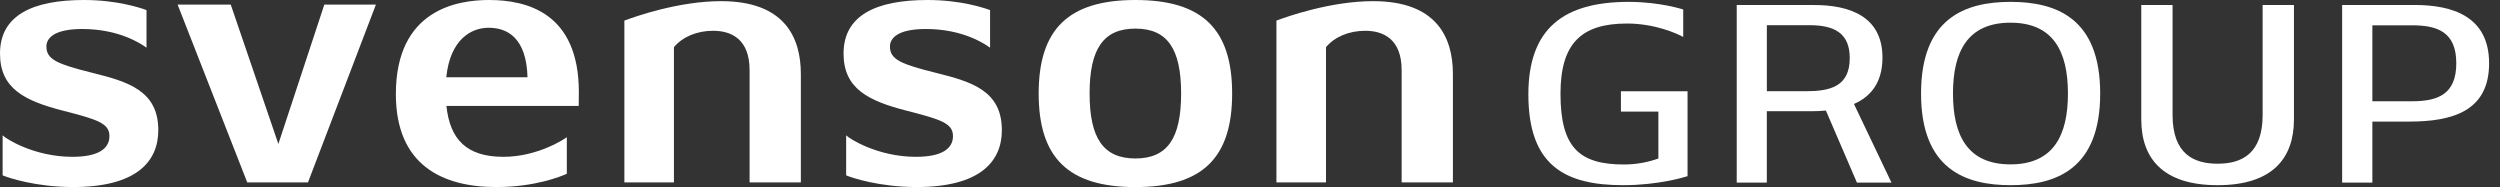
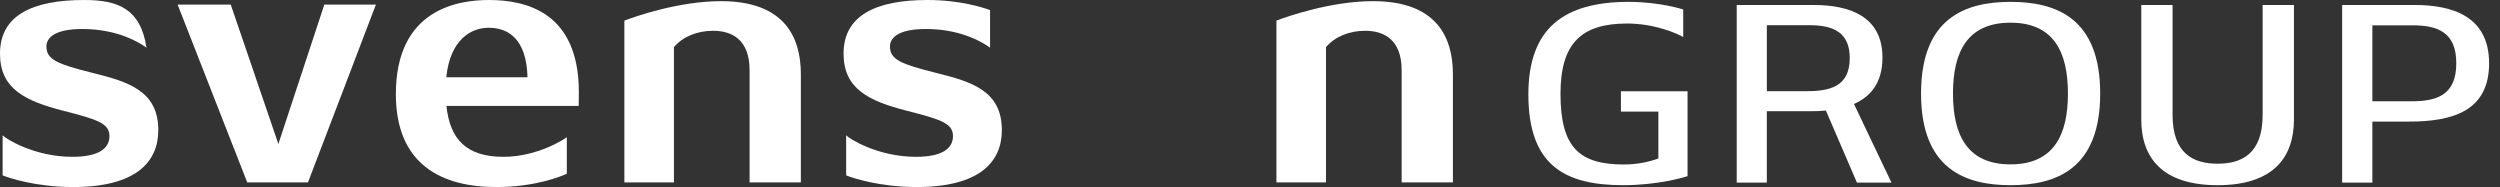
<svg xmlns="http://www.w3.org/2000/svg" width="147" height="11" viewBox="0 0 147 11" fill="none">
  <rect x="0" y="0" width="147" height="11" fill="#333333" stroke="none" />
  <path d="M95.31 5.363V6.564H97.513V9.319C96.93 9.531 96.235 9.672 95.488 9.672C92.854 9.672 91.757 8.662 91.757 5.513C91.757 2.583 92.954 1.383 95.666 1.383C97.343 1.383 98.661 1.998 98.973 2.174V0.558C98.973 0.558 97.621 0.11 95.766 0.11C91.971 0.11 89.868 1.648 89.868 5.55C89.868 9.729 92.009 10.889 95.446 10.889C97.513 10.889 99.081 10.408 99.228 10.359V5.365H95.31V5.363Z" fill="white" />
  <path d="M141.982 0.295H137.718V10.738H139.495V7.149H141.662C144.258 7.149 146.359 6.503 146.359 3.721C146.359 0.939 144.166 0.293 141.982 0.293V0.295ZM141.826 5.956H139.495V1.488H141.826C143.306 1.488 144.43 1.868 144.43 3.721C144.43 5.574 143.306 5.954 141.826 5.954V5.956Z" fill="white" />
  <path d="M134.884 0.295V7.025C134.884 9.293 133.63 10.889 130.395 10.889C127.161 10.889 125.907 9.293 125.907 7.025V0.295H127.747V6.759C127.747 9.044 128.981 9.626 130.395 9.626C131.809 9.626 133.043 9.044 133.043 6.759V0.295H134.884Z" fill="white" />
  <path d="M111.218 10.738L109.013 6.113C109.986 5.686 110.689 4.871 110.689 3.385C110.689 0.931 108.706 0.295 106.667 0.295C104.627 0.295 102.119 0.295 102.119 0.295V10.738H103.889V6.54H106.491C106.78 6.54 107.074 6.528 107.363 6.501L109.187 10.736H111.218V10.738ZM106.165 5.364H103.891V1.48H106.385C107.865 1.48 108.765 1.95 108.765 3.413C108.765 5.118 107.571 5.364 106.165 5.364Z" fill="white" />
  <path d="M118.224 10.889C115.54 10.889 112.958 9.928 112.958 5.499C112.958 1.07 115.538 0.11 118.224 0.11C120.908 0.11 123.491 1.07 123.491 5.499C123.491 9.928 120.91 10.889 118.224 10.889ZM118.216 9.665C120.759 9.665 121.595 7.934 121.595 5.499C121.595 3.063 120.759 1.334 118.216 1.334C115.674 1.334 114.835 3.065 114.835 5.499C114.835 7.936 115.674 9.665 118.216 9.665Z" fill="white" />
-   <path d="M72.45 5.5C72.45 1.715 70.698 0 66.762 0C62.826 0 61.074 1.715 61.074 5.5C61.074 9.285 62.826 11 66.762 11C70.698 11 72.45 9.285 72.45 5.5ZM69.45 5.5C69.45 8.119 68.651 9.318 66.762 9.318C64.873 9.318 64.068 8.119 64.068 5.5C64.068 2.881 64.875 1.682 66.762 1.682C68.649 1.682 69.45 2.881 69.45 5.5Z" fill="white" />
  <path d="M19.07 0.271L16.368 8.466L13.568 0.271H10.444L14.538 10.726H18.109L22.103 0.271H19.07Z" fill="white" />
  <path d="M42.397 0.068C39.908 0.068 37.346 0.972 36.713 1.211V10.726H39.627V2.774C40.128 2.171 40.973 1.81 41.933 1.81C42.998 1.81 44.076 2.295 44.076 4.126V10.726H47.09V4.355C47.09 2.177 46.115 0.068 42.399 0.068H42.397Z" fill="white" />
  <path d="M80.737 0.068C78.249 0.068 75.687 0.972 75.054 1.211V10.726H77.968V2.774C78.469 2.171 79.314 1.81 80.274 1.81C81.339 1.81 82.417 2.295 82.417 4.126V10.726H85.431V4.355C85.431 2.177 84.456 0.068 80.739 0.068H80.737Z" fill="white" />
-   <path d="M0.156 10.311C0.475 10.449 2.101 10.998 4.298 10.998C7.968 10.998 9.308 9.543 9.308 7.653C9.308 5.325 7.515 4.802 5.442 4.286C3.387 3.773 2.728 3.506 2.728 2.735C2.728 2.291 3.109 1.705 4.837 1.705C6.99 1.705 8.278 2.559 8.615 2.805V0.594C8.26 0.46 6.868 0 4.941 0C1.899 0 0 0.908 0 3.149C0 5.207 1.444 5.927 3.715 6.511C5.73 7.027 6.435 7.248 6.435 8.003C6.435 8.757 5.758 9.221 4.258 9.221C2.007 9.221 0.328 8.15 0.154 7.956V10.311H0.156Z" fill="white" />
+   <path d="M0.156 10.311C0.475 10.449 2.101 10.998 4.298 10.998C7.968 10.998 9.308 9.543 9.308 7.653C9.308 5.325 7.515 4.802 5.442 4.286C3.387 3.773 2.728 3.506 2.728 2.735C2.728 2.291 3.109 1.705 4.837 1.705C6.99 1.705 8.278 2.559 8.615 2.805C8.26 0.46 6.868 0 4.941 0C1.899 0 0 0.908 0 3.149C0 5.207 1.444 5.927 3.715 6.511C5.73 7.027 6.435 7.248 6.435 8.003C6.435 8.757 5.758 9.221 4.258 9.221C2.007 9.221 0.328 8.15 0.154 7.956V10.311H0.156Z" fill="white" />
  <path d="M49.756 10.311C50.076 10.449 51.702 10.998 53.898 10.998C57.569 10.998 58.909 9.543 58.909 7.653C58.909 5.325 57.116 4.802 55.043 4.286C52.988 3.773 52.329 3.506 52.329 2.735C52.329 2.291 52.71 1.705 54.438 1.705C56.59 1.705 57.879 2.559 58.216 2.805V0.594C57.861 0.46 56.469 0 54.541 0C51.5 0 49.601 0.908 49.601 3.149C49.601 5.207 51.044 5.927 53.315 6.511C55.33 7.027 56.035 7.248 56.035 8.003C56.035 8.757 55.358 9.221 53.858 9.221C51.608 9.221 49.928 8.15 49.754 7.956V10.311H49.756Z" fill="white" />
  <path d="M34.028 6.229C34.028 6.229 34.036 5.7 34.036 5.413C34.036 0.757 30.982 0 28.753 0C26.932 0 23.277 0.537 23.277 5.531C23.277 9.706 26.007 10.998 29.175 10.998C31.479 10.998 32.977 10.373 33.329 10.218V8.065C33.231 8.152 31.625 9.221 29.61 9.221C27.431 9.221 26.461 8.202 26.249 6.229H34.03H34.028ZM28.731 1.632C29.816 1.632 30.954 2.206 31.018 4.545H26.241C26.471 2.297 27.723 1.632 28.731 1.632Z" fill="white" />
</svg>